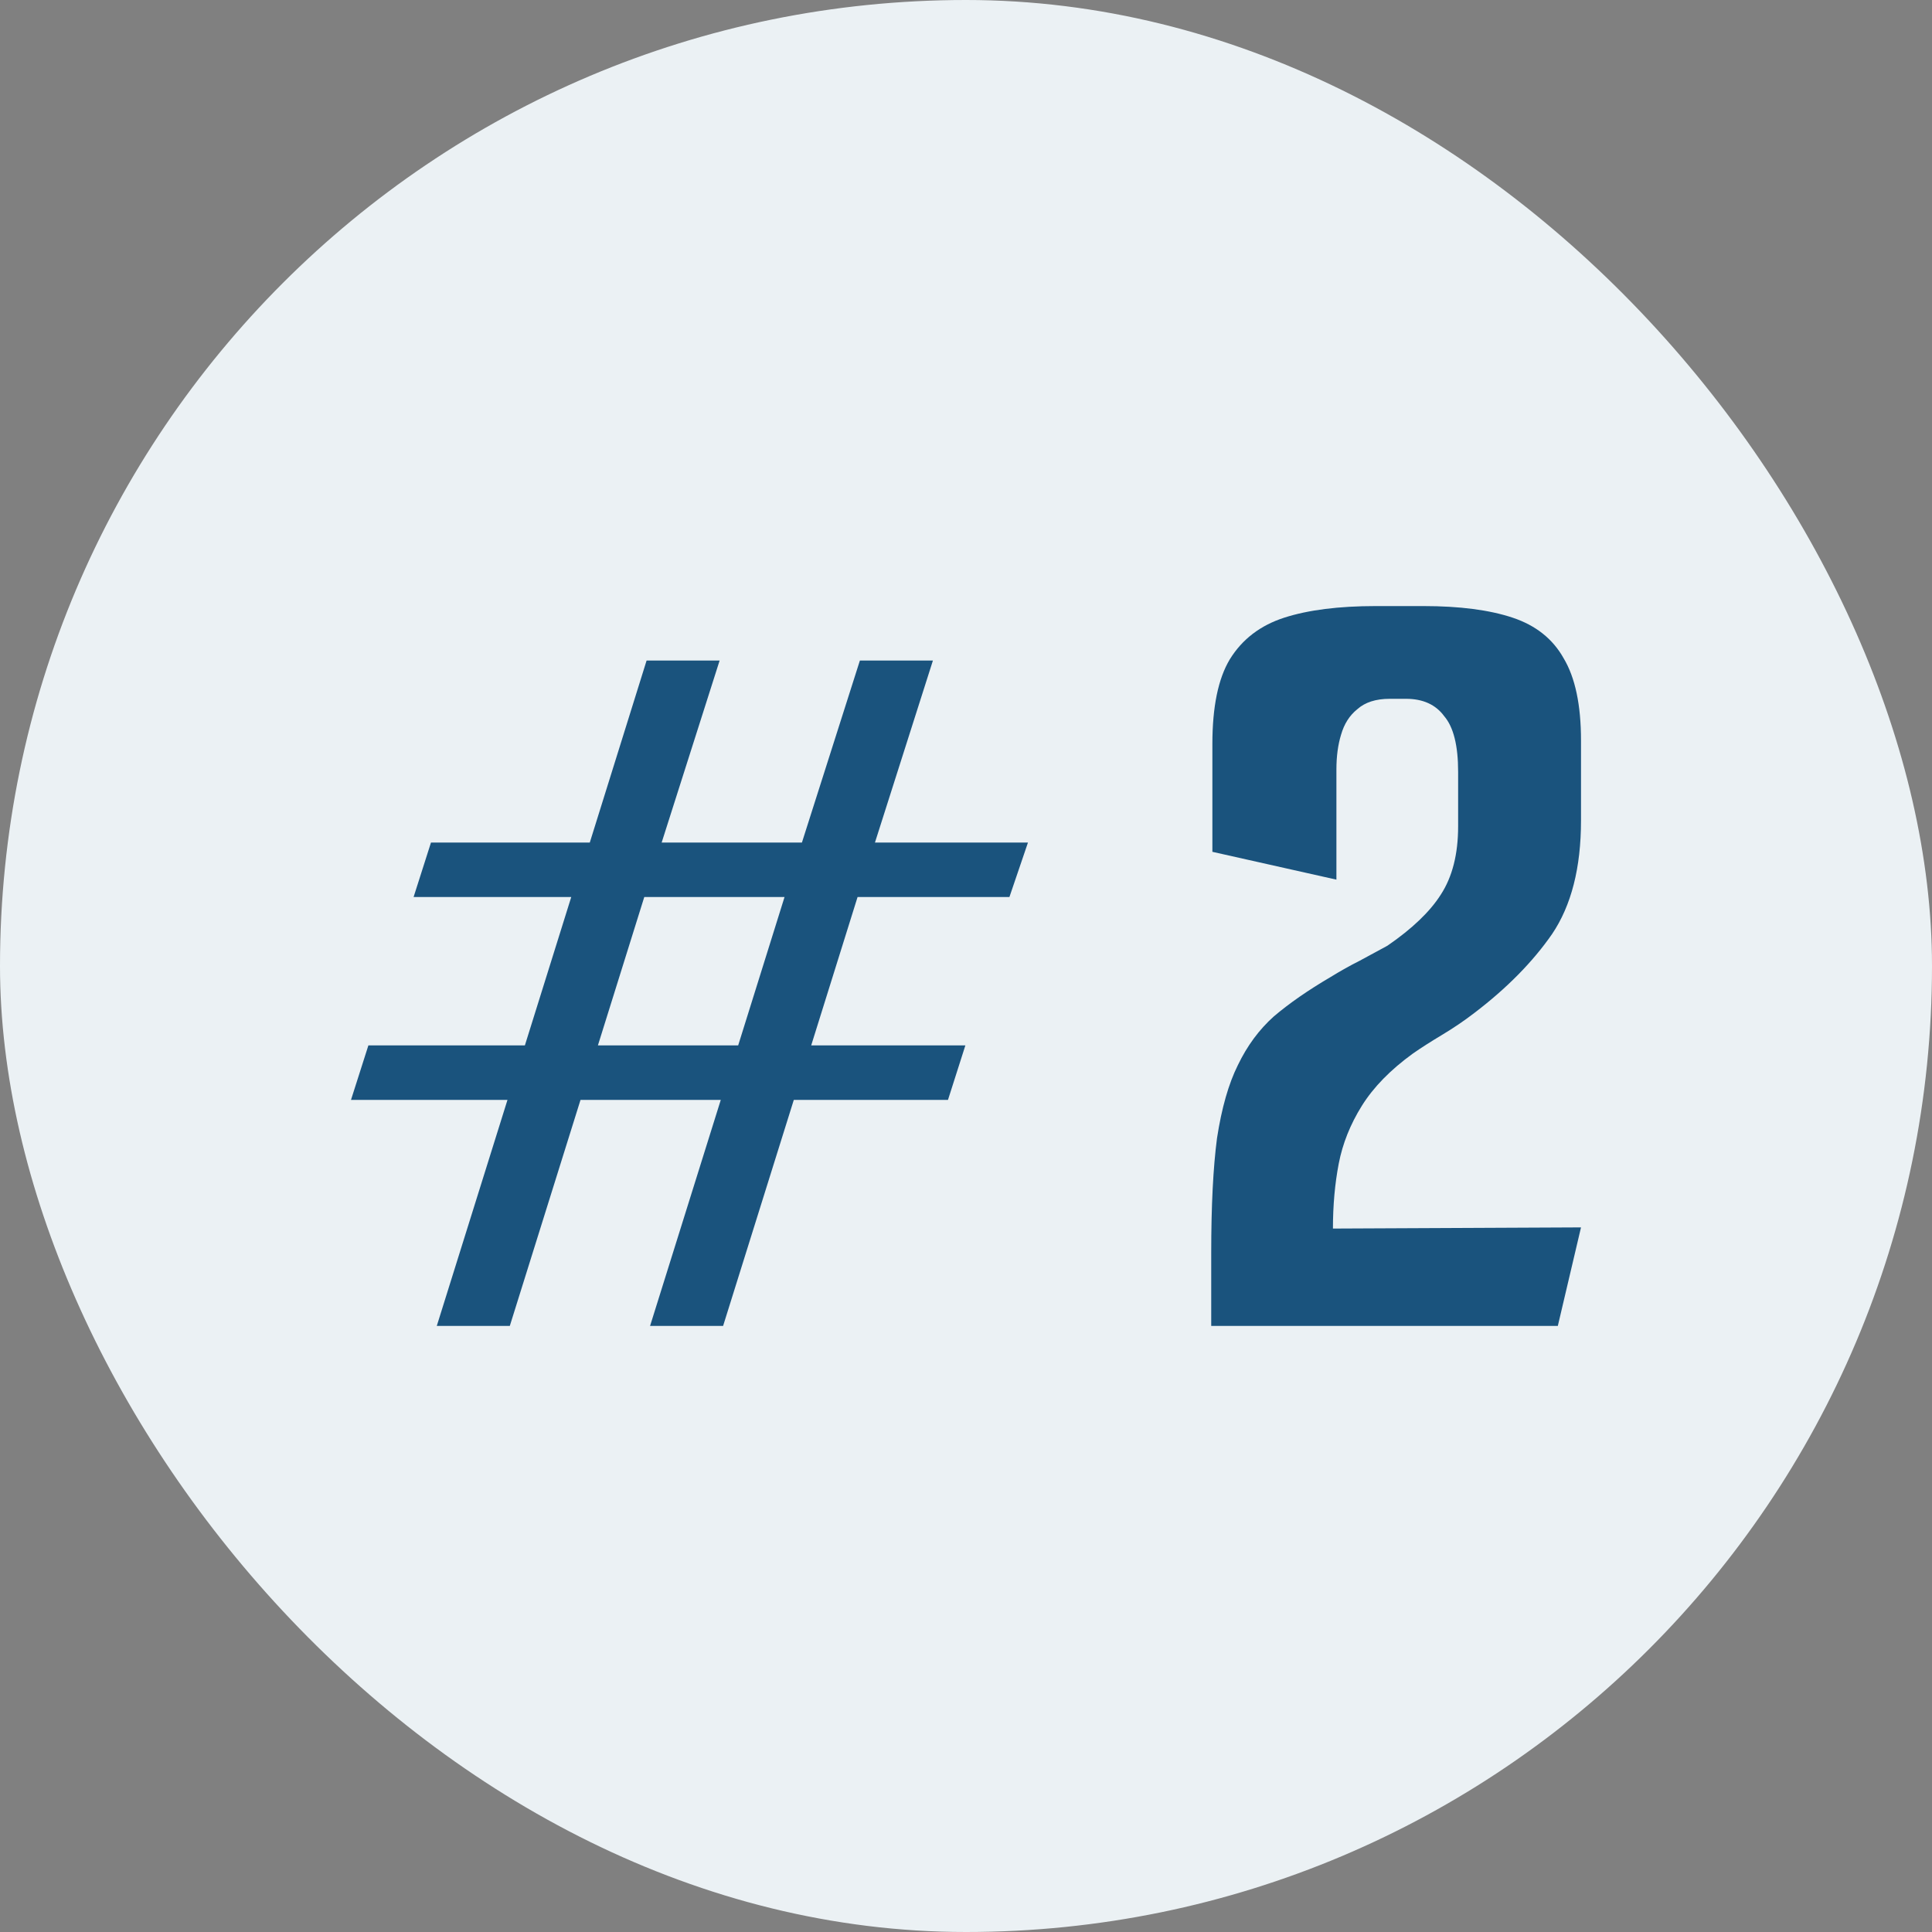
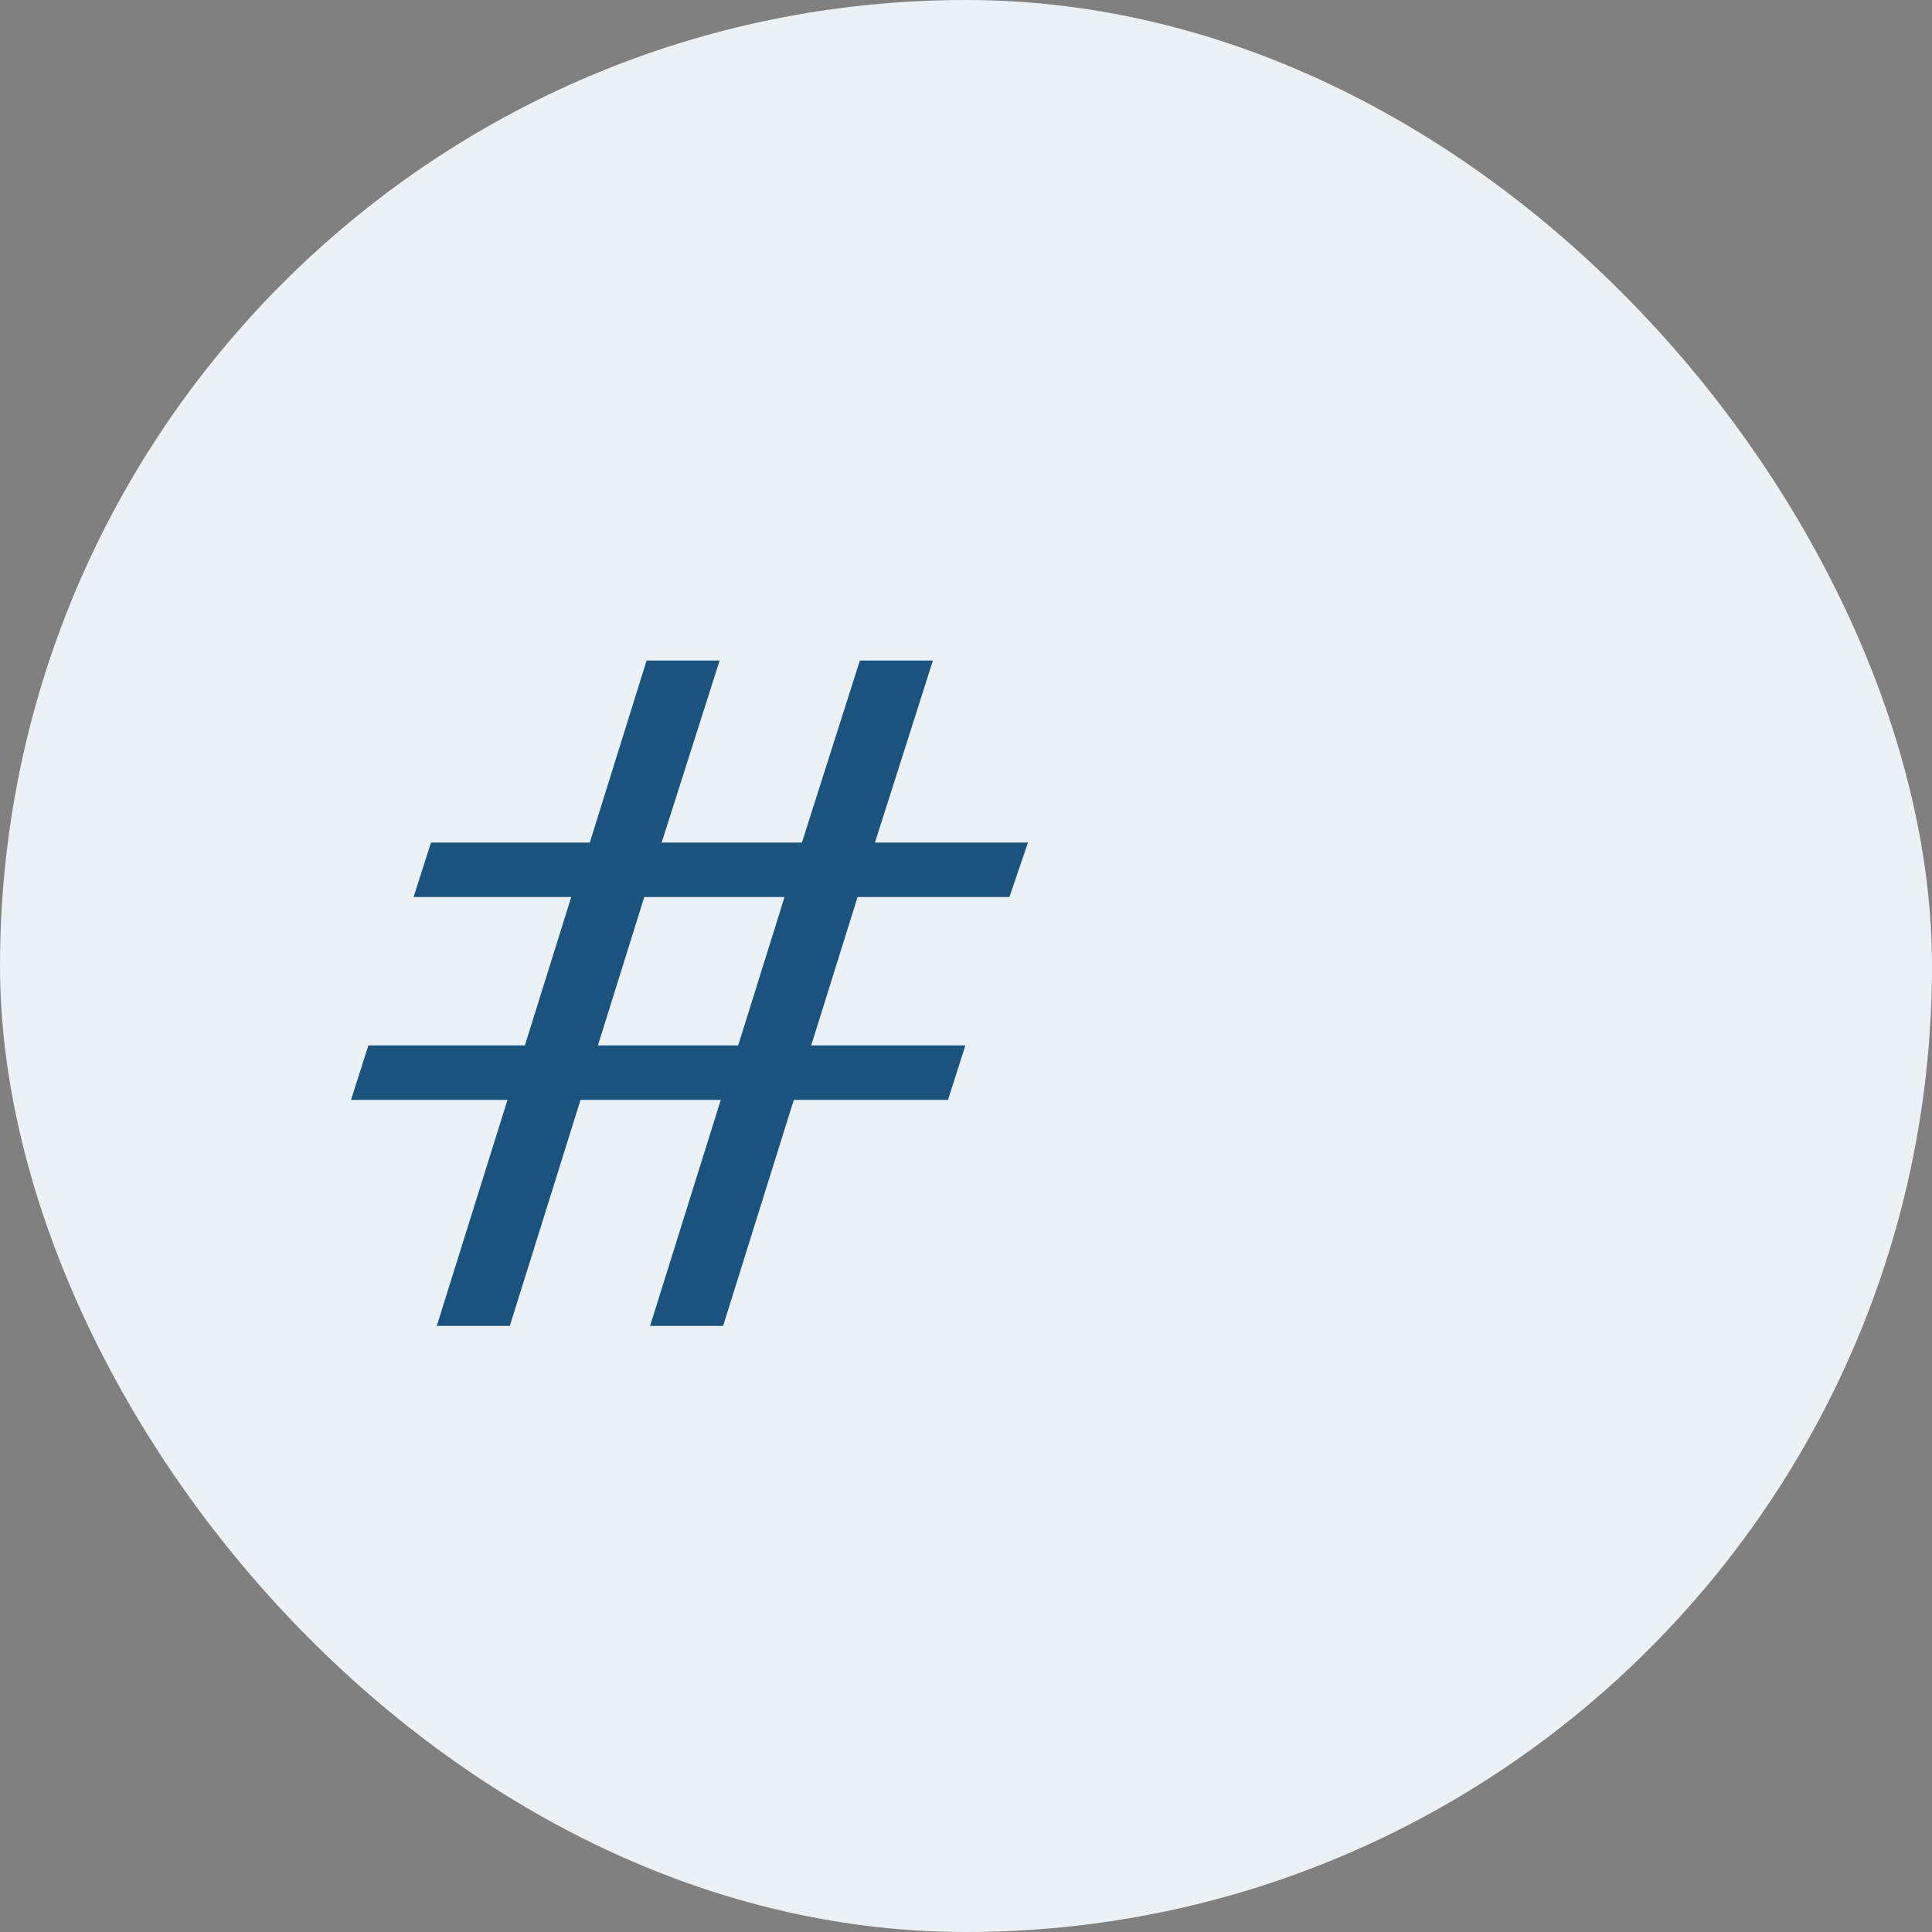
<svg xmlns="http://www.w3.org/2000/svg" width="80" height="80" viewBox="0 0 80 80" fill="none">
  <rect x="0" y="0" width="80" height="80" fill="#808080" stroke="none" />
  <rect width="80" height="80" rx="40" fill="#EBF1F4" />
  <path d="M18.086 54.904L21.014 45.544H14.534L15.254 43.288H21.734L23.654 37.144H17.126L17.846 34.888H24.422L26.774 27.352H29.798L27.398 34.888H33.206L35.606 27.352H38.63L36.23 34.888H42.566L41.798 37.144H35.51L33.59 43.288H39.974L39.254 45.544H32.87L29.942 54.904H26.918L29.846 45.544H24.038L21.11 54.904H18.086ZM30.566 43.288L32.486 37.144H26.678L24.758 43.288H30.566Z" fill="#1A537D" />
-   <path d="M50.154 54.904V51.88C50.154 49.928 50.234 48.344 50.394 47.128C50.586 45.88 50.874 44.872 51.258 44.104C51.642 43.304 52.138 42.632 52.746 42.088C53.386 41.544 54.17 41 55.098 40.456C55.514 40.2 55.914 39.976 56.298 39.784C56.714 39.56 57.098 39.352 57.45 39.16C58.474 38.456 59.21 37.752 59.658 37.048C60.138 36.312 60.378 35.368 60.378 34.216V31.96C60.378 30.872 60.186 30.104 59.802 29.656C59.45 29.176 58.922 28.936 58.218 28.936H57.546C56.97 28.936 56.522 29.08 56.202 29.368C55.882 29.624 55.658 29.976 55.53 30.424C55.402 30.84 55.338 31.32 55.338 31.864V36.424L50.202 35.272V30.808C50.202 29.272 50.442 28.104 50.922 27.304C51.434 26.472 52.186 25.896 53.178 25.576C54.17 25.256 55.434 25.096 56.97 25.096H58.938C60.442 25.096 61.674 25.256 62.634 25.576C63.594 25.896 64.298 26.456 64.746 27.256C65.226 28.056 65.466 29.192 65.466 30.664V33.976C65.466 35.928 65.066 37.496 64.266 38.68C63.466 39.832 62.394 40.92 61.05 41.944C60.634 42.264 60.186 42.568 59.706 42.856C59.226 43.144 58.826 43.4 58.506 43.624C57.578 44.296 56.874 45.016 56.394 45.784C55.914 46.552 55.594 47.352 55.434 48.184C55.274 49.016 55.194 49.912 55.194 50.872L65.466 50.824L64.506 54.904H50.154Z" fill="#1A537D" />
</svg>